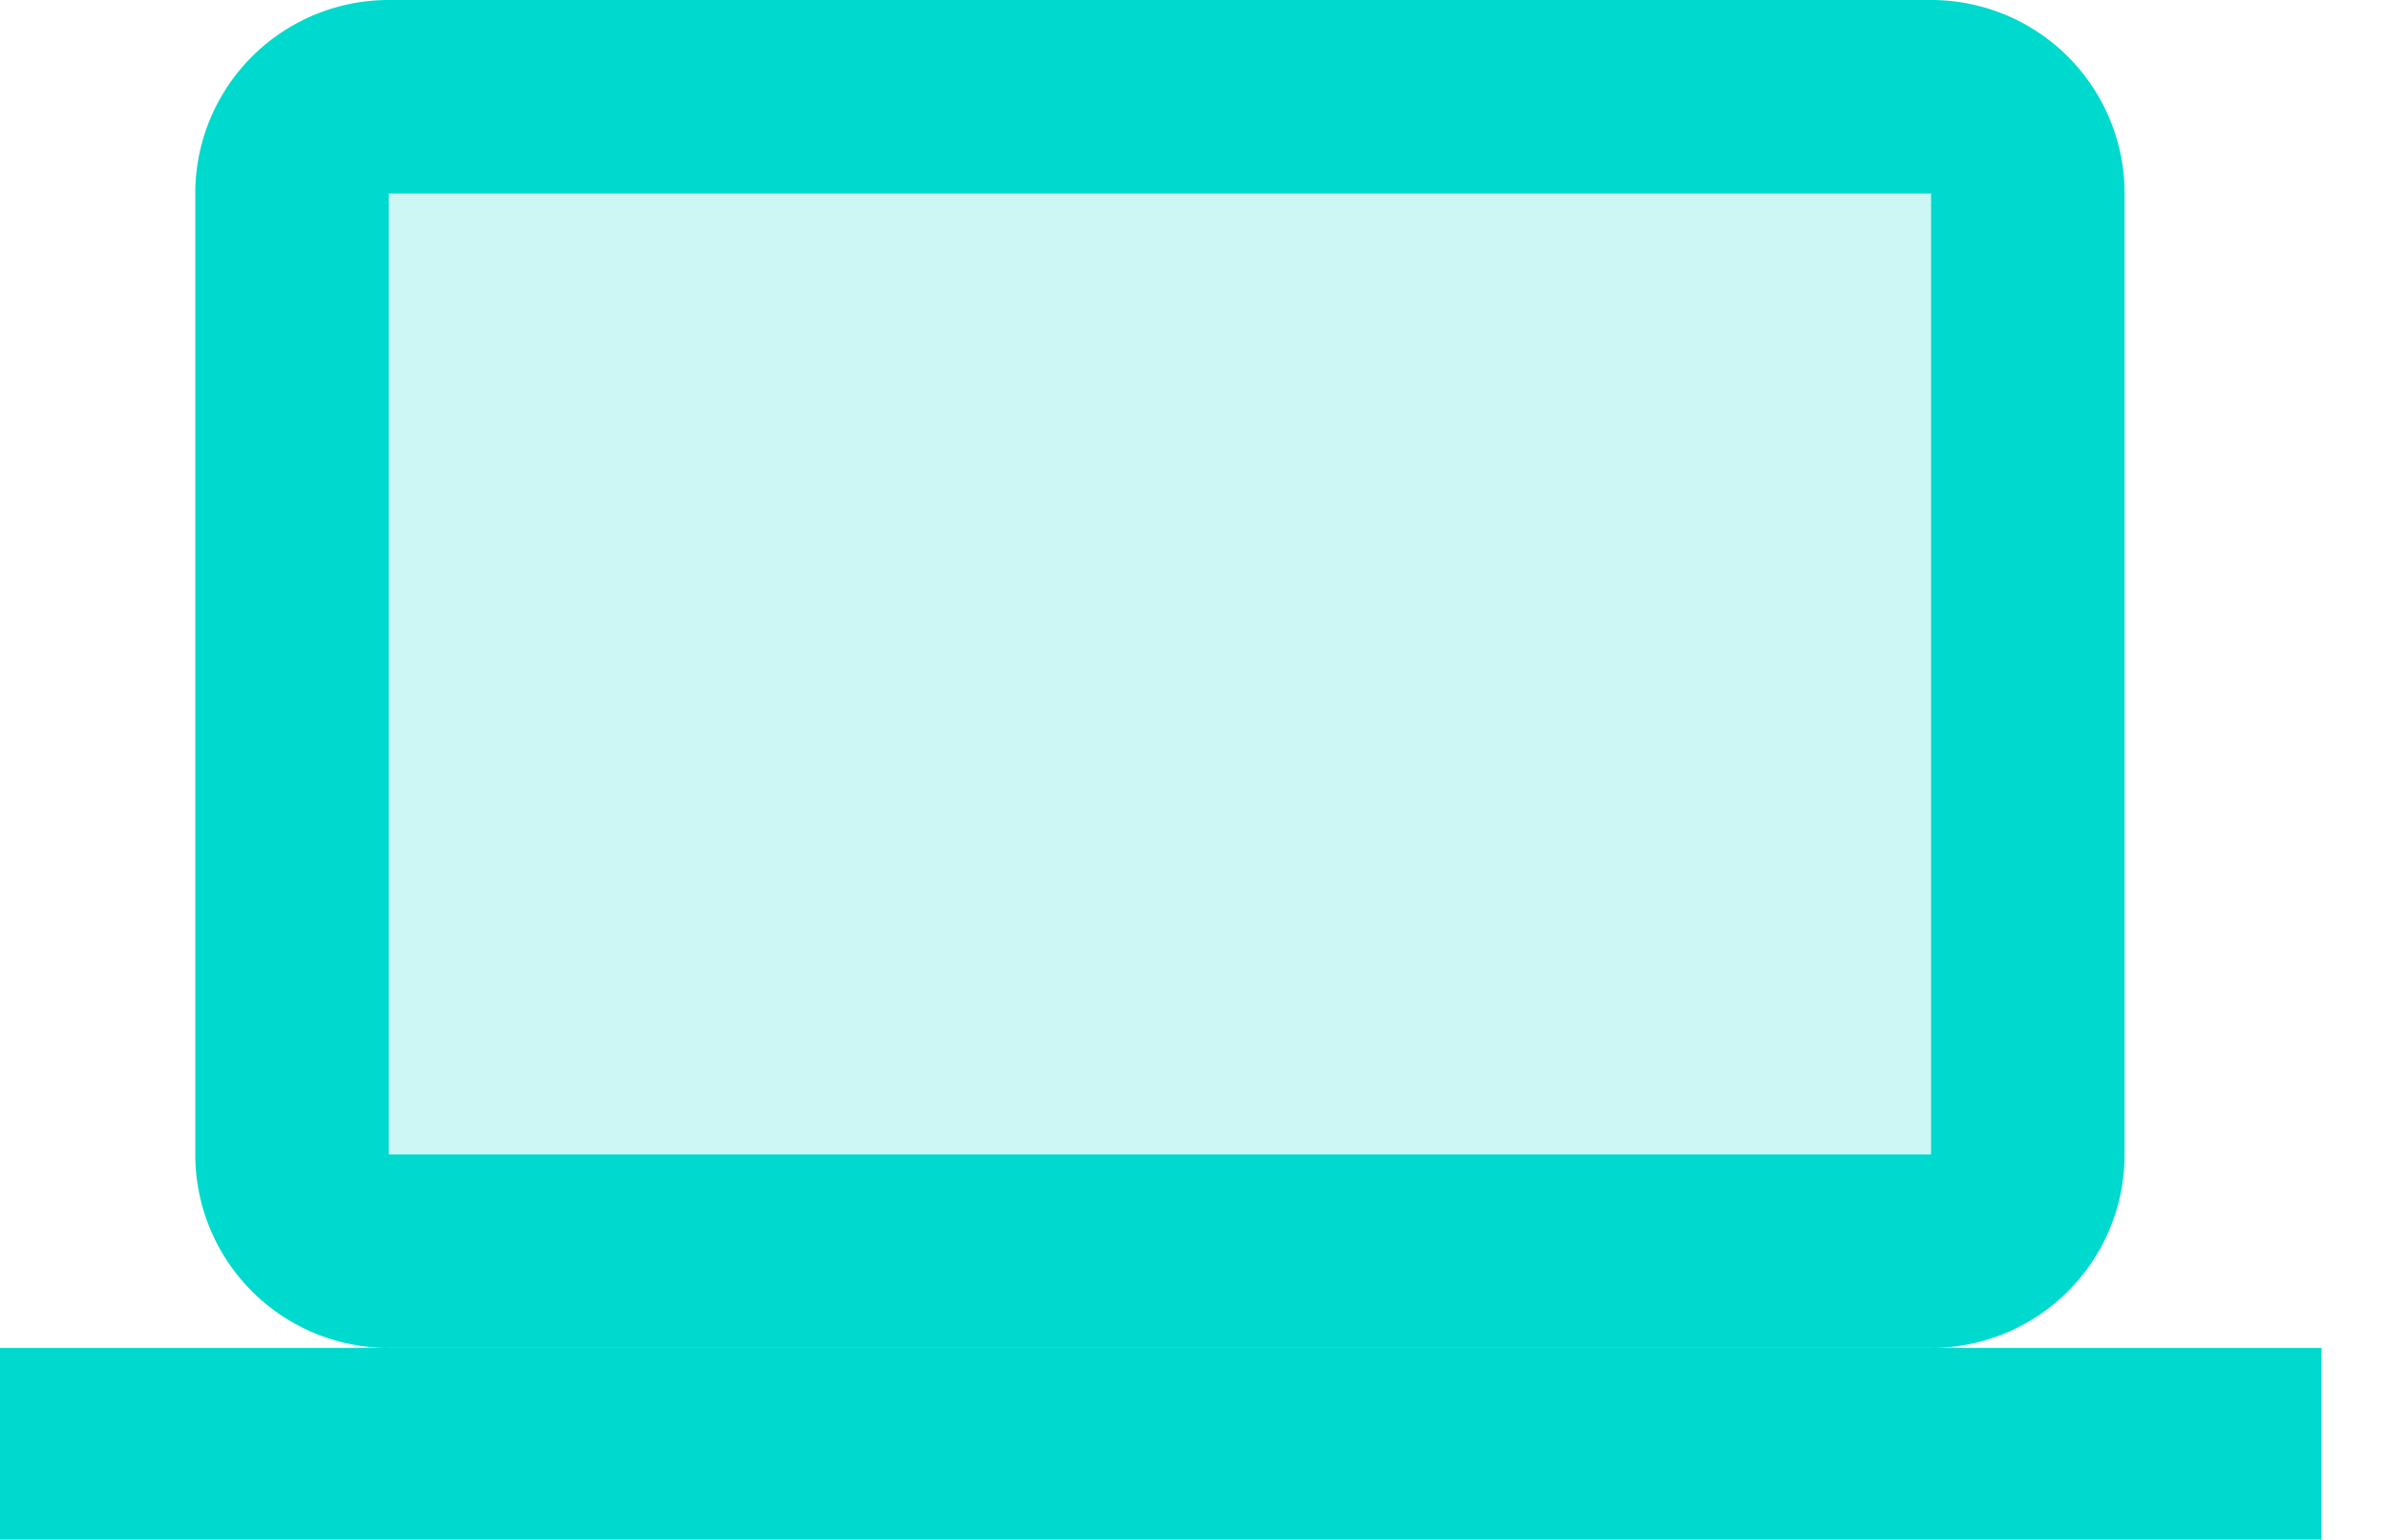
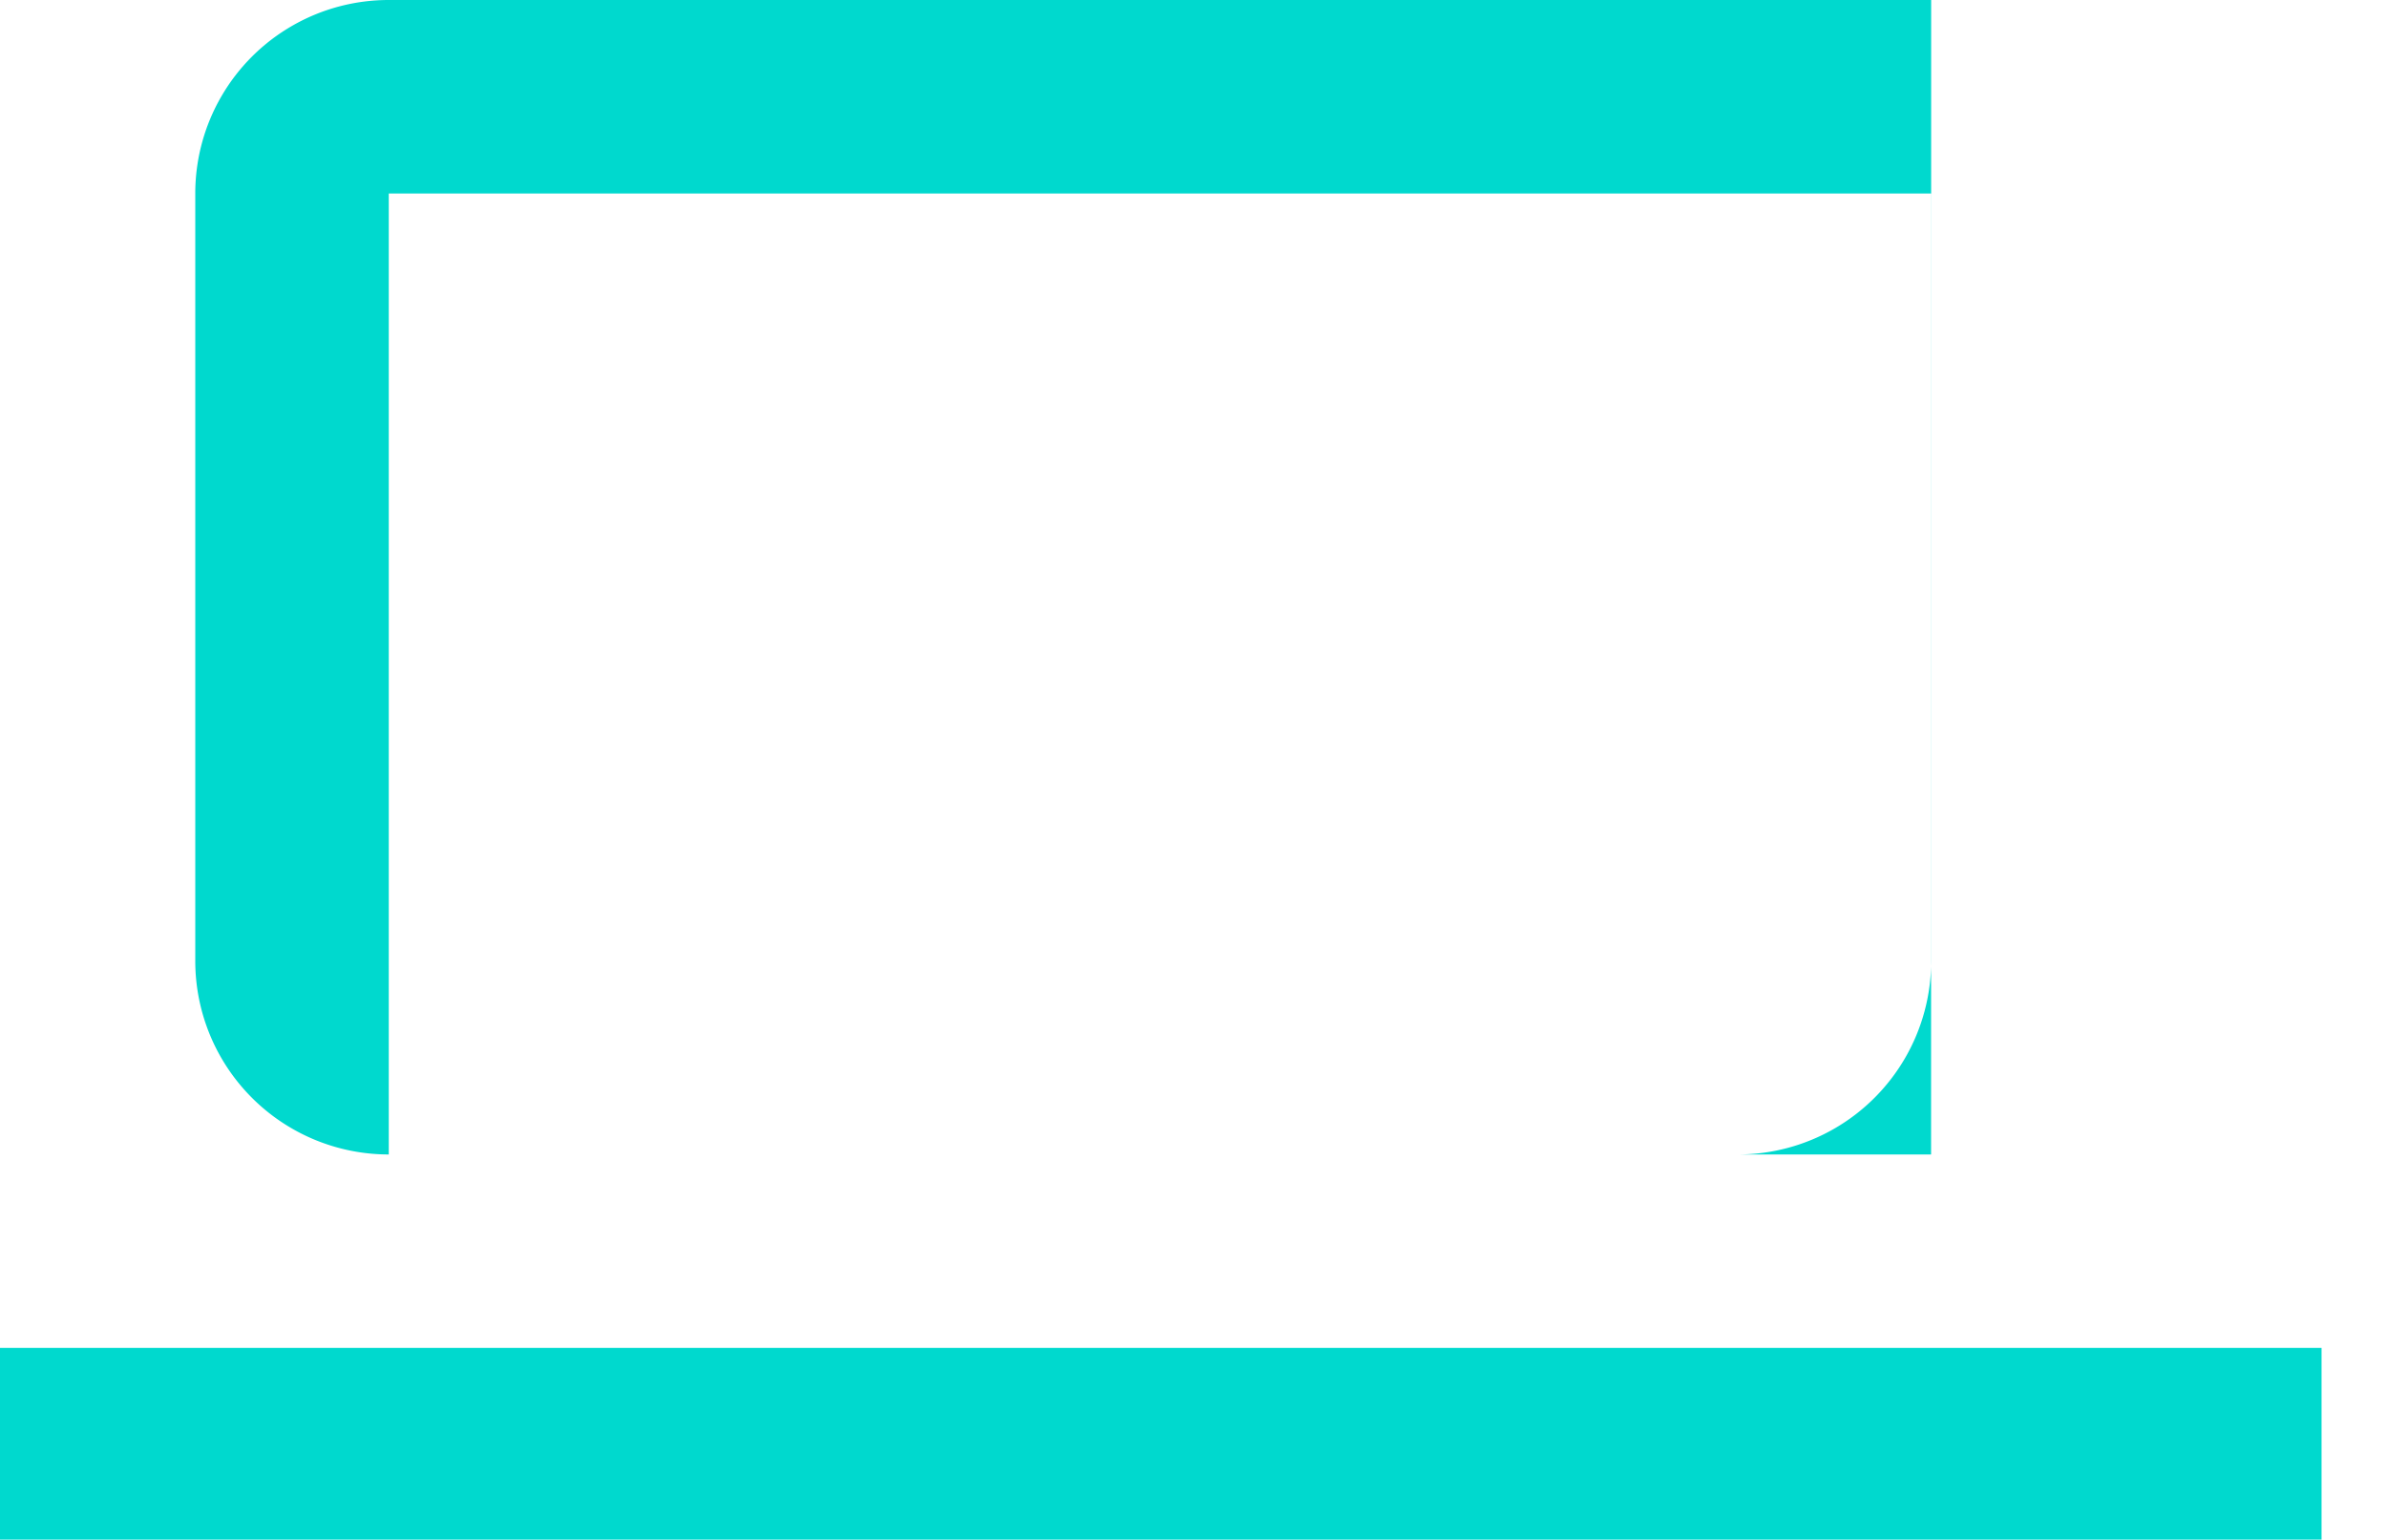
<svg xmlns="http://www.w3.org/2000/svg" width="31" height="20" fill="none">
-   <path opacity=".2" fill="#00D9CE" d="M3.722 1.502h22.684v14.504H3.722z" />
-   <path fill-rule="evenodd" clip-rule="evenodd" d="M5.049 2.513h20.03v12.481H5.049V2.513Zm-2.513 0A2.512 2.512 0 0 1 5.05 0h20.03a2.512 2.512 0 0 1 2.512 2.513v12.481a2.512 2.512 0 0 1-2.512 2.513H5.049a2.513 2.513 0 0 1-2.513-2.513V2.513ZM30.15 17.506H0v2.49h30.15v-2.49Z" fill="#00D9CE" />
+   <path fill-rule="evenodd" clip-rule="evenodd" d="M5.049 2.513h20.03v12.481H5.049V2.513Zm-2.513 0A2.512 2.512 0 0 1 5.05 0h20.03v12.481a2.512 2.512 0 0 1-2.512 2.513H5.049a2.513 2.513 0 0 1-2.513-2.513V2.513ZM30.15 17.506H0v2.49h30.15v-2.49Z" fill="#00D9CE" />
</svg>